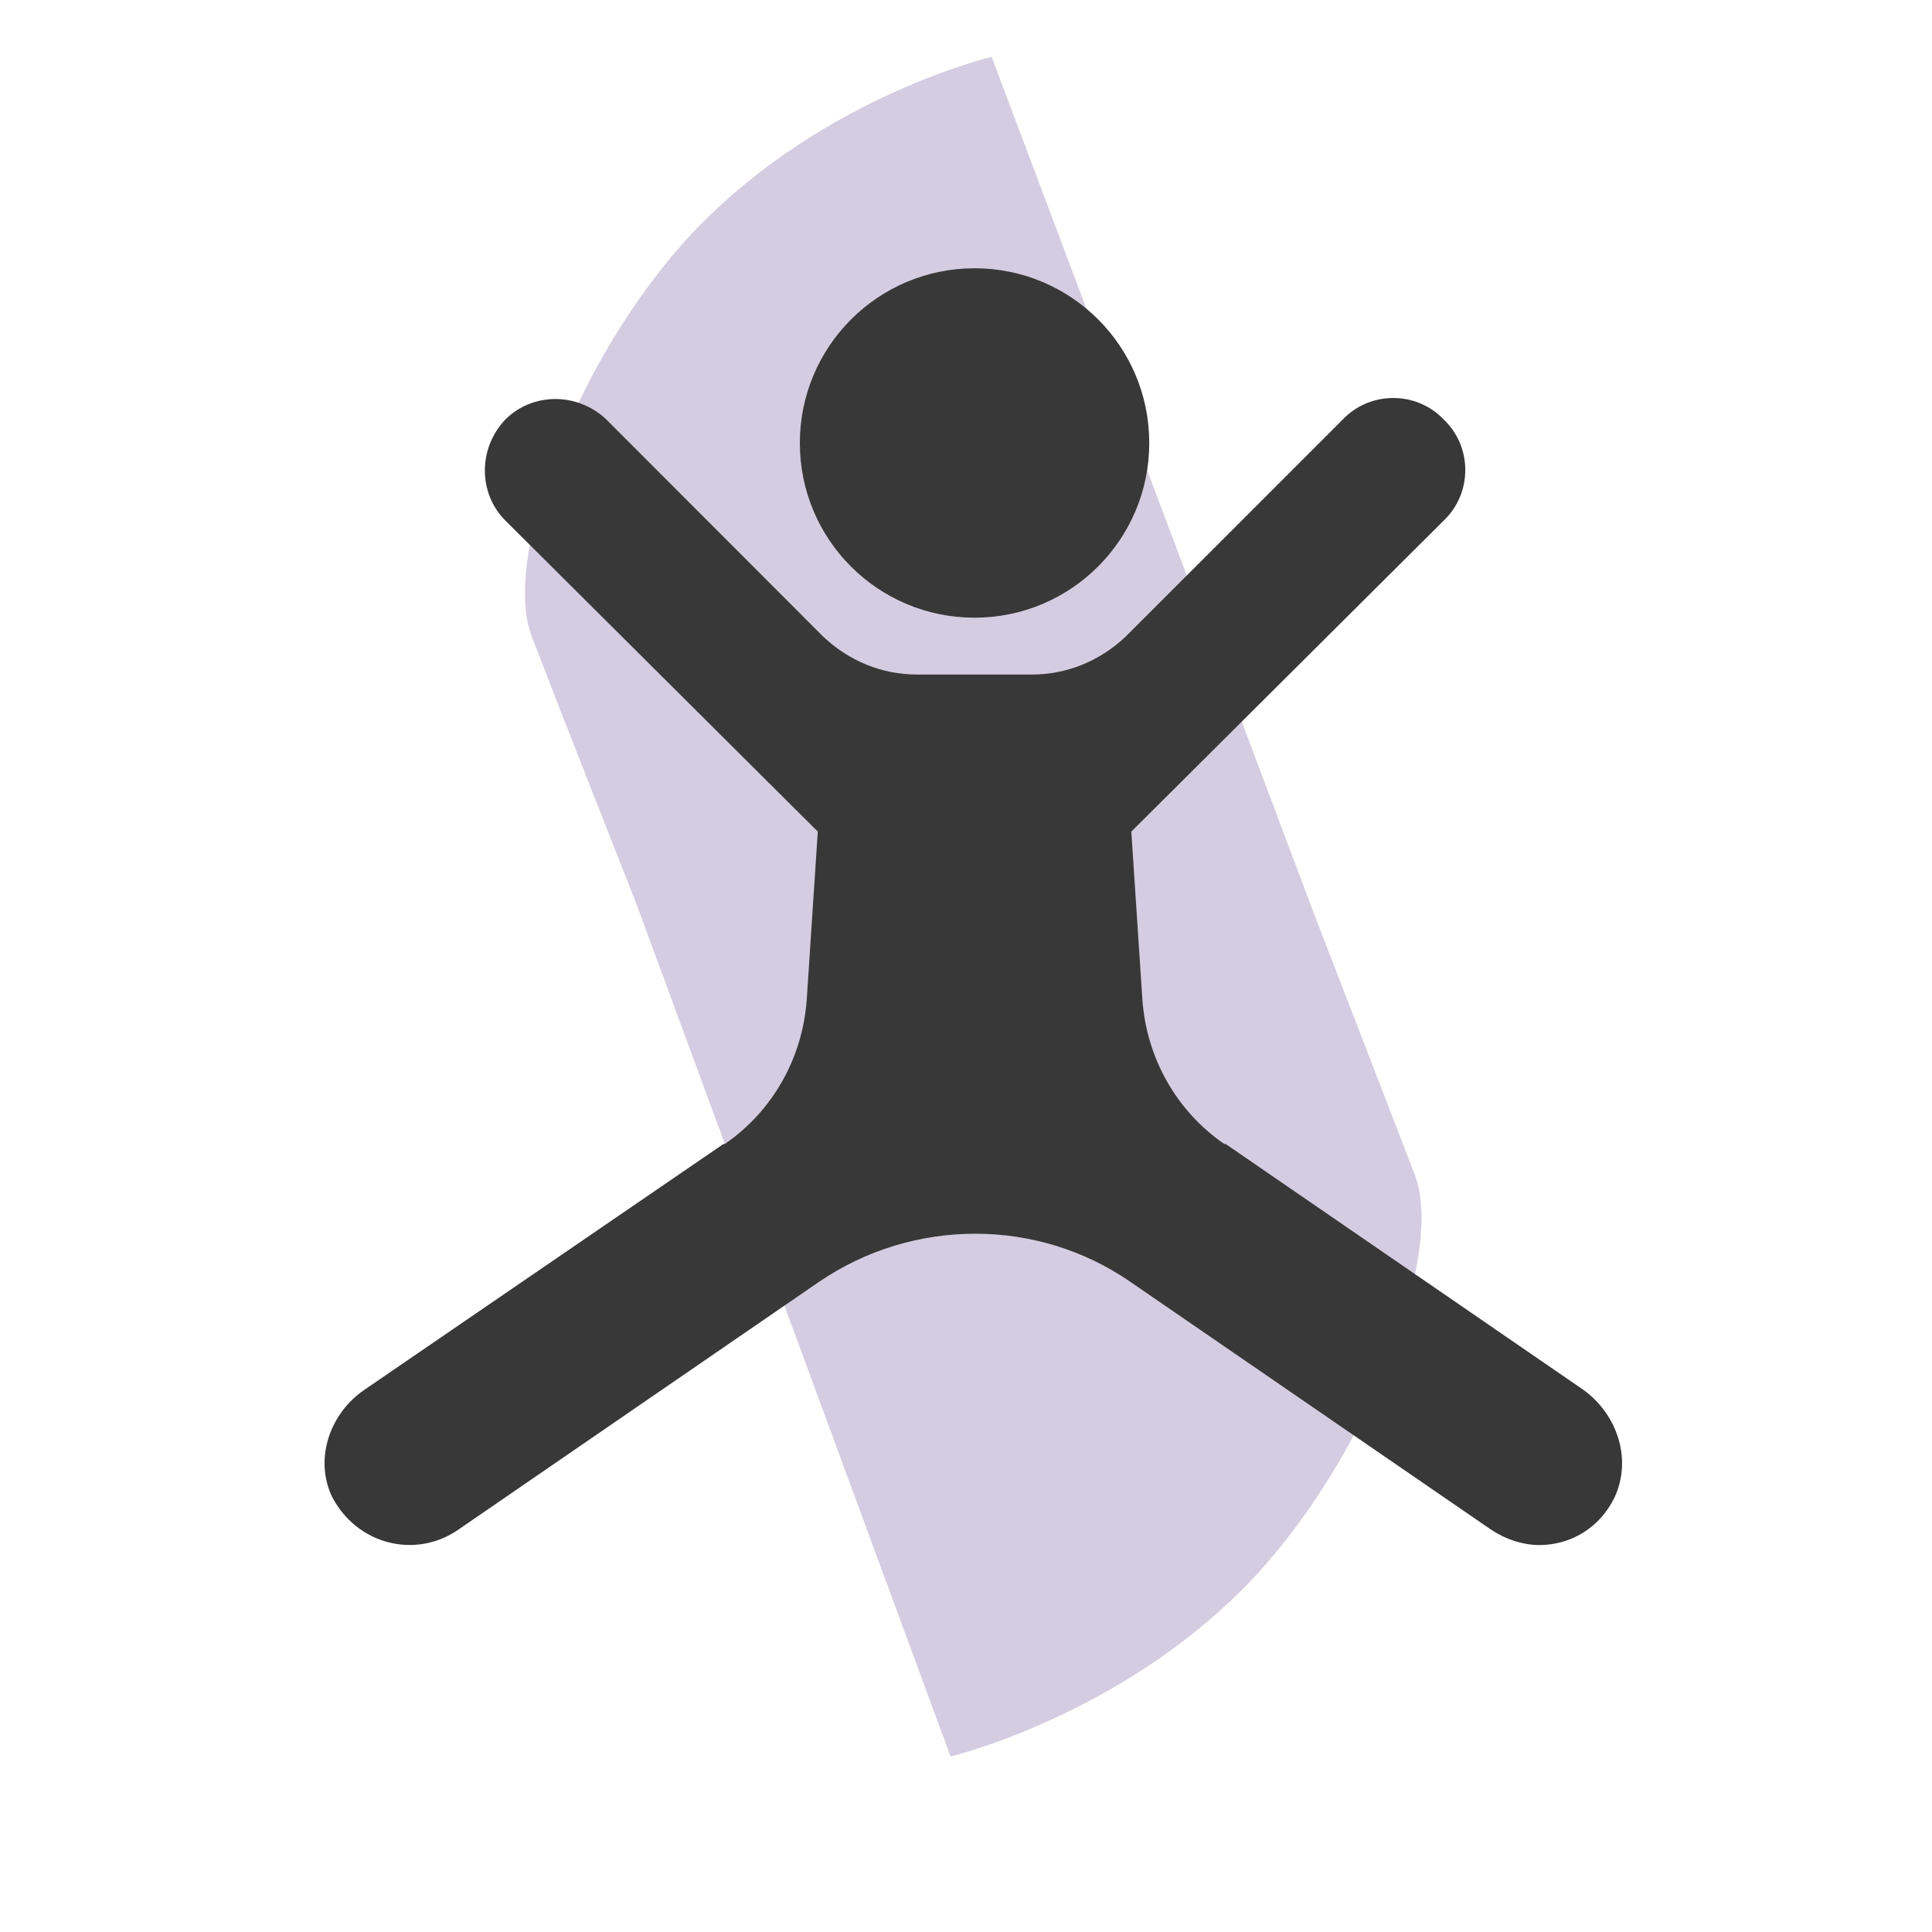
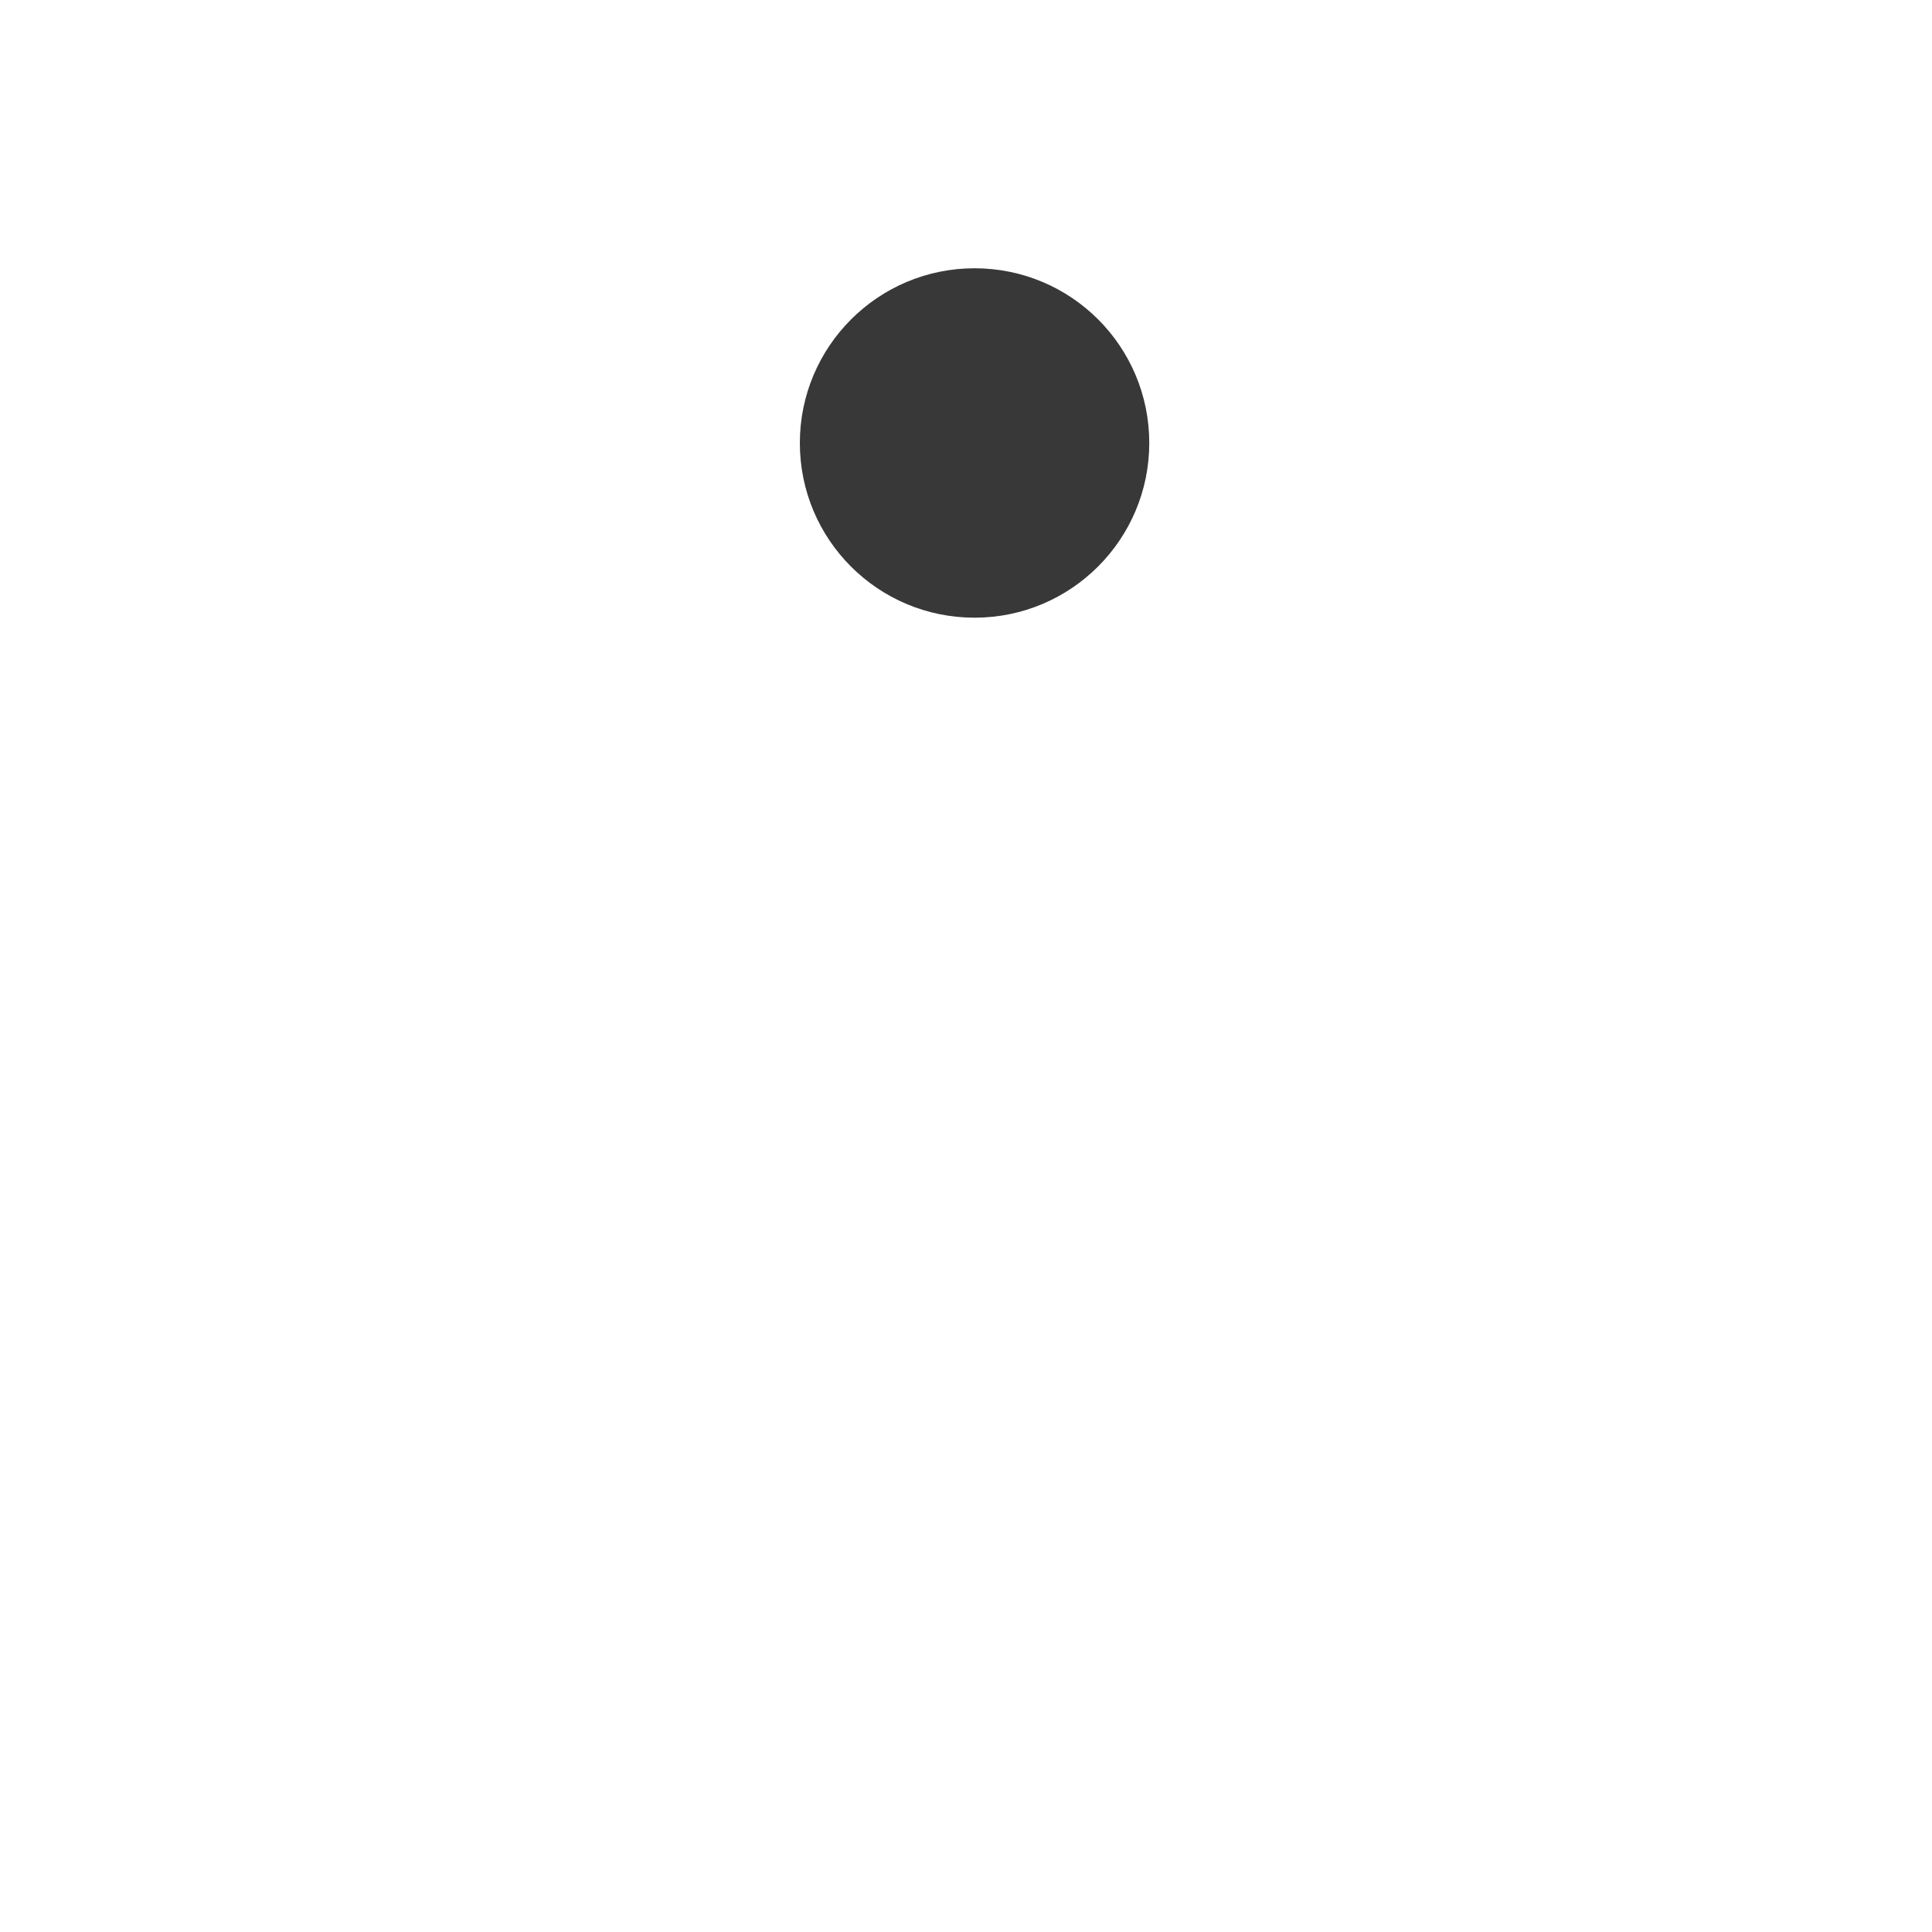
<svg xmlns="http://www.w3.org/2000/svg" id="Layer_1" x="0px" y="0px" viewBox="0 0 700 700" style="enable-background:new 0 0 700 700;" xml:space="preserve">
  <style type="text/css">	.st0{fill:#D4CDE1;}	.st1{display:none;fill-rule:evenodd;clip-rule:evenodd;fill:#383838;}	.st2{fill:#383838;}</style>
  <g id="Background">
    <g>
      <g>
-         <path class="st0" d="M512.6,425.6c-8.1-21.1-21.5-55.7-35.5-91.9L359.3,20.6c0,0-60.1,14.2-106.1,61.4    c-42.6,43.6-71.9,119.2-60.5,148.7c8.5,22.2,22.9,58.8,37.8,96.6l113.9,309.1c0,0,60.5-14.4,107-61.8    C494.3,530.8,524,455.1,512.6,425.6z" />
-       </g>
+         </g>
    </g>
  </g>
-   <path class="st1" d="M942.9,479c-10.9,0-20.5-8.2-26.7-15.1L753.8,270.1c-4.4-6.8-4.2-14.9,0.5-23.9c8.3-15.8,27.7-28.7,43.3-28.7 c5.4,0,9.9,1.6,13.5,4.8L938,369.1l343-407.2c1.8-1.8,4.4-3.8,7.4-3.8c2.5,0,5.1,1.4,6.2,3.5c1.1,2,0.6,4.6-1.4,7.7L970.8,461.8 C964.5,469.8,954.6,479,942.9,479z" />
  <g>
-     <path class="st2" d="M165.8,554.4l131-90c34.1-23.2,79.1-23.2,112.7,0l131,90c5.4,3.5,11.4,5.4,17.3,5.4c10.9,0,21.7-5.9,27.2-17.3  c6.4-13.8,1-30.1-11.4-39l-129.5-89h-0.5c-17.3-11.9-28.2-31.1-29.7-52.4l-4-60.8l113.2-112.7c10.4-9.9,10.4-26.7,0-36.6  c-9.9-10.4-26.7-10.4-36.6,0l-78.6,78.6c-9.4,8.9-21.3,13.8-34.1,13.8h-41.5c-12.8,0-24.7-4.9-34.1-13.8L219.7,152  c-10.4-9.9-26.7-9.9-36.6,0c-9.9,10.4-9.9,26.7,0,36.6l113.2,112.7l-4,60.8c-1.5,21.3-12.4,40.5-29.7,52.4h-0.5l-130,89  c-12.4,8.4-18.3,24.7-11.9,38.6C129.3,559.8,150.5,564.8,165.8,554.4L165.8,554.4z" />
    <path class="st2" d="M416.4,160.5c0,34.9-28.3,63.3-63.3,63.3s-63.3-28.3-63.3-63.3c0-34.9,28.3-63.3,63.3-63.3  S416.4,125.5,416.4,160.5" />
  </g>
</svg>